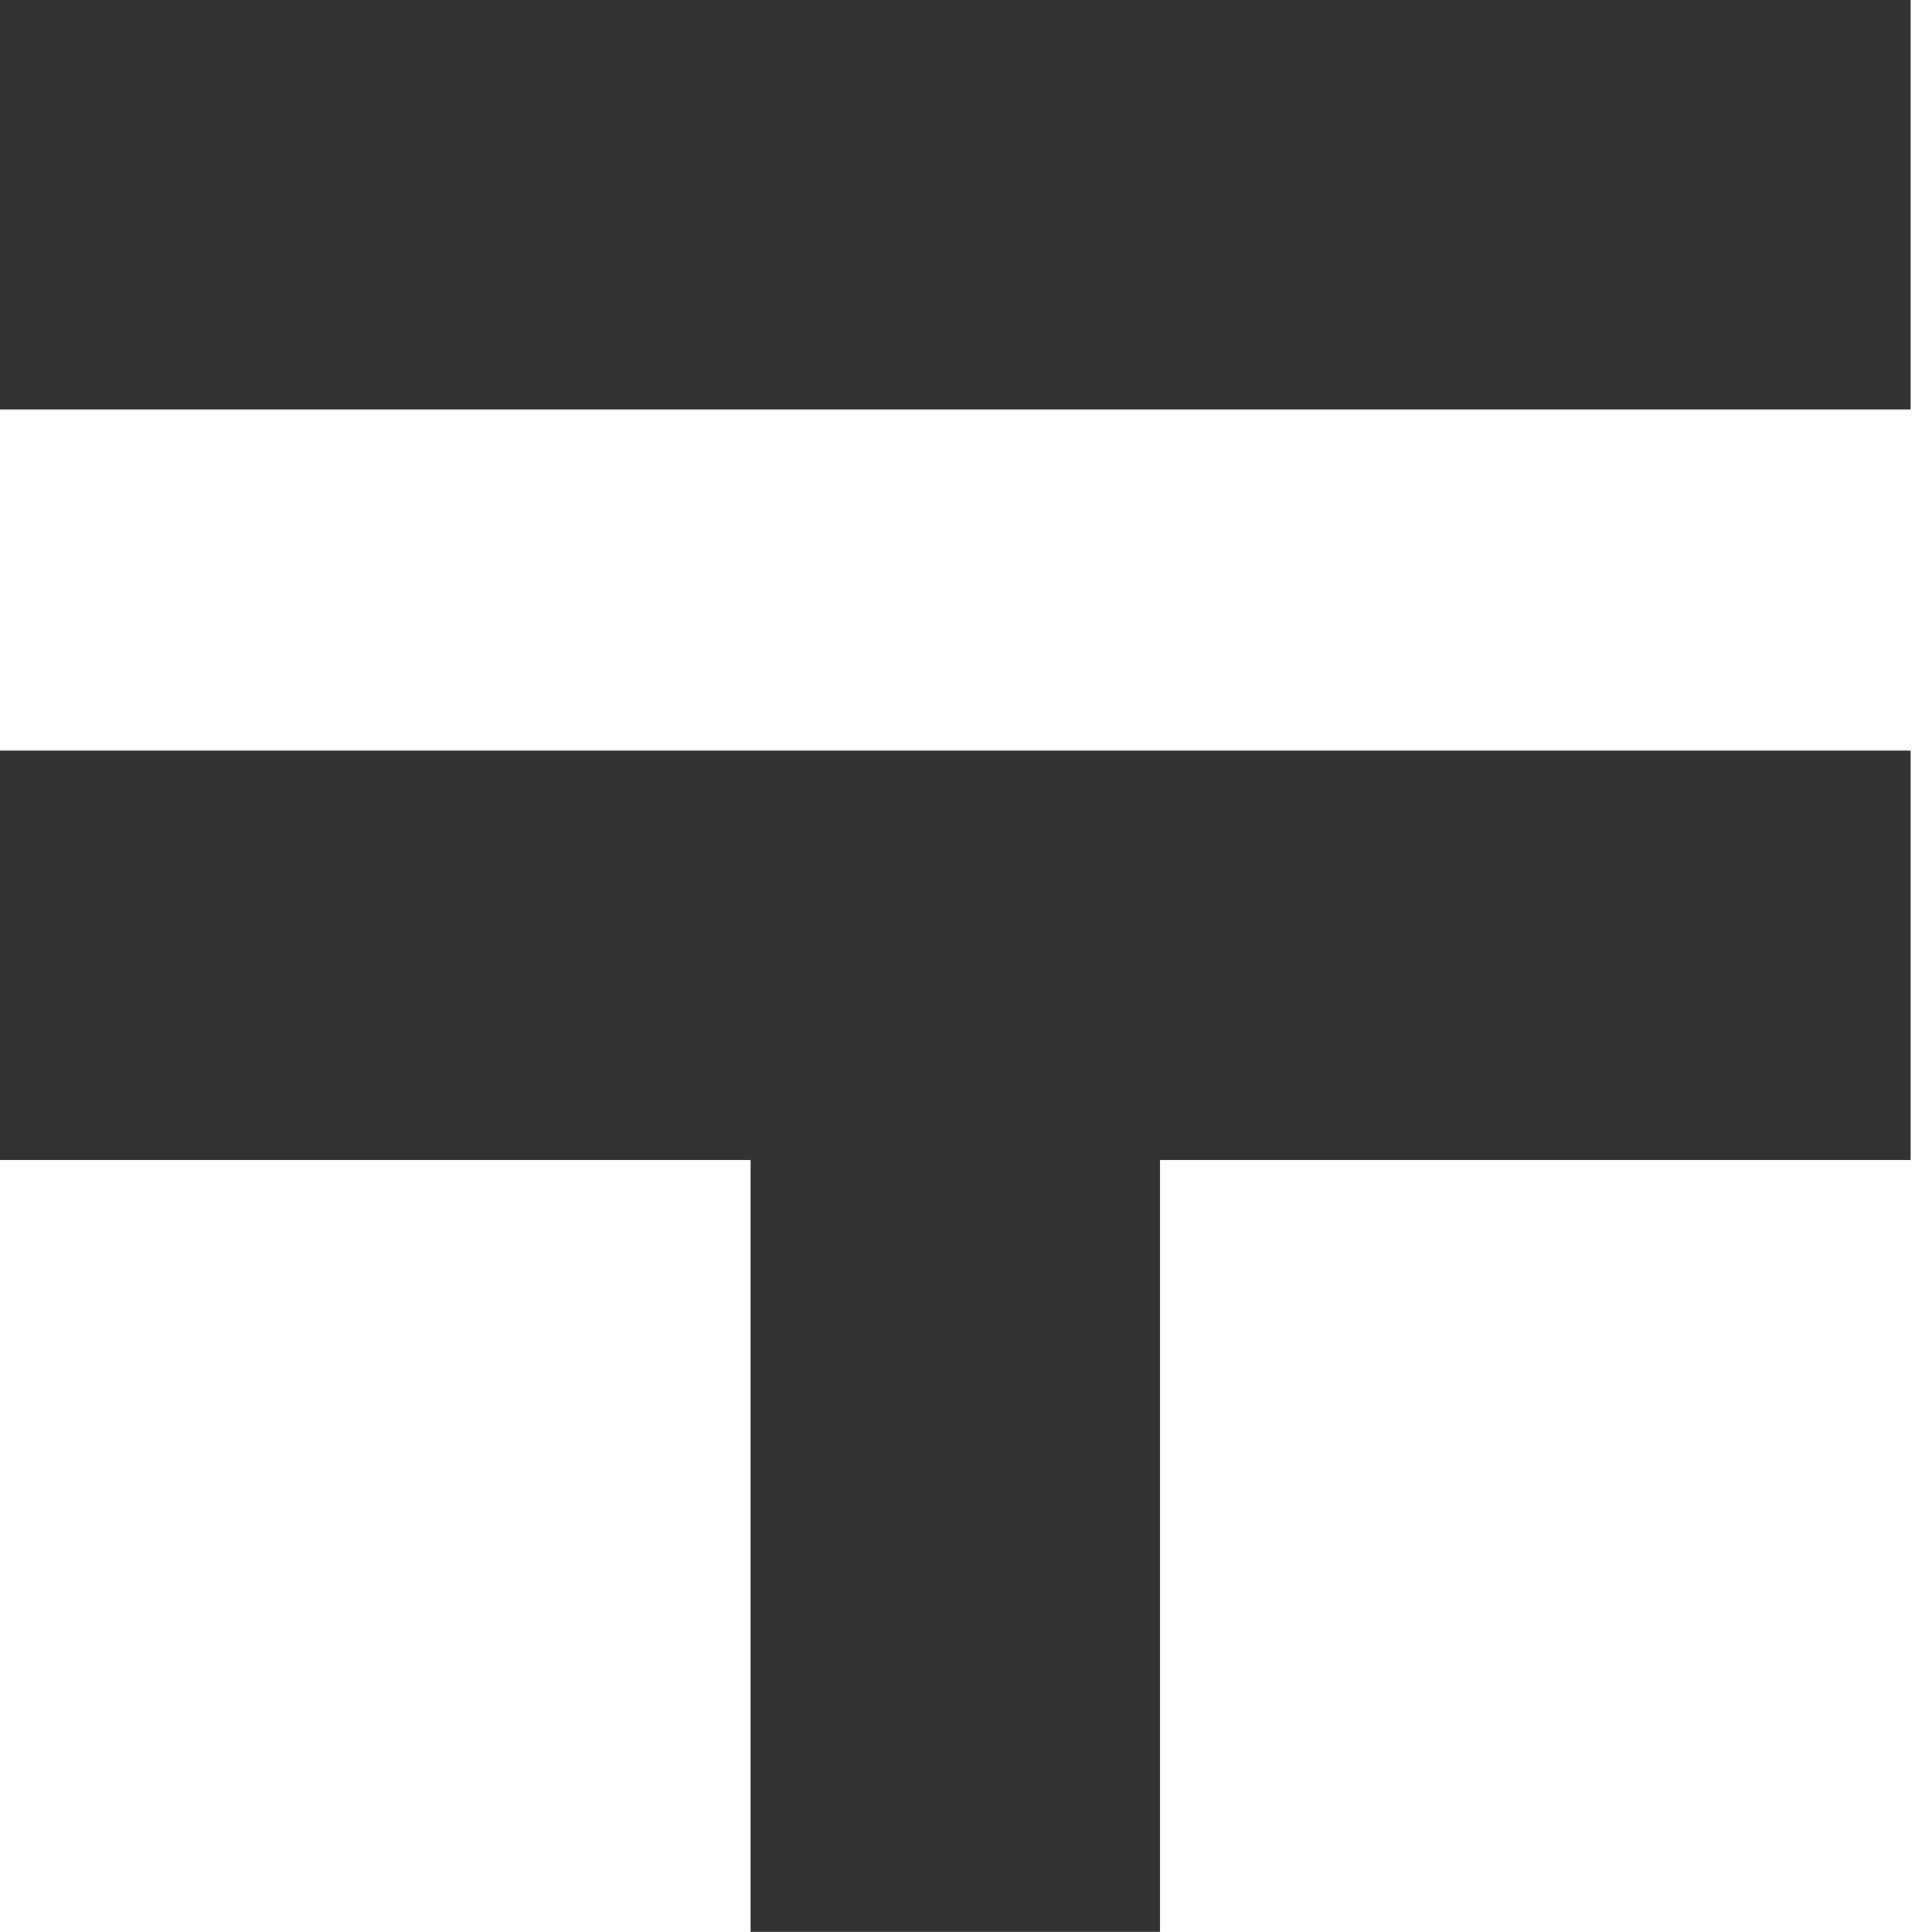
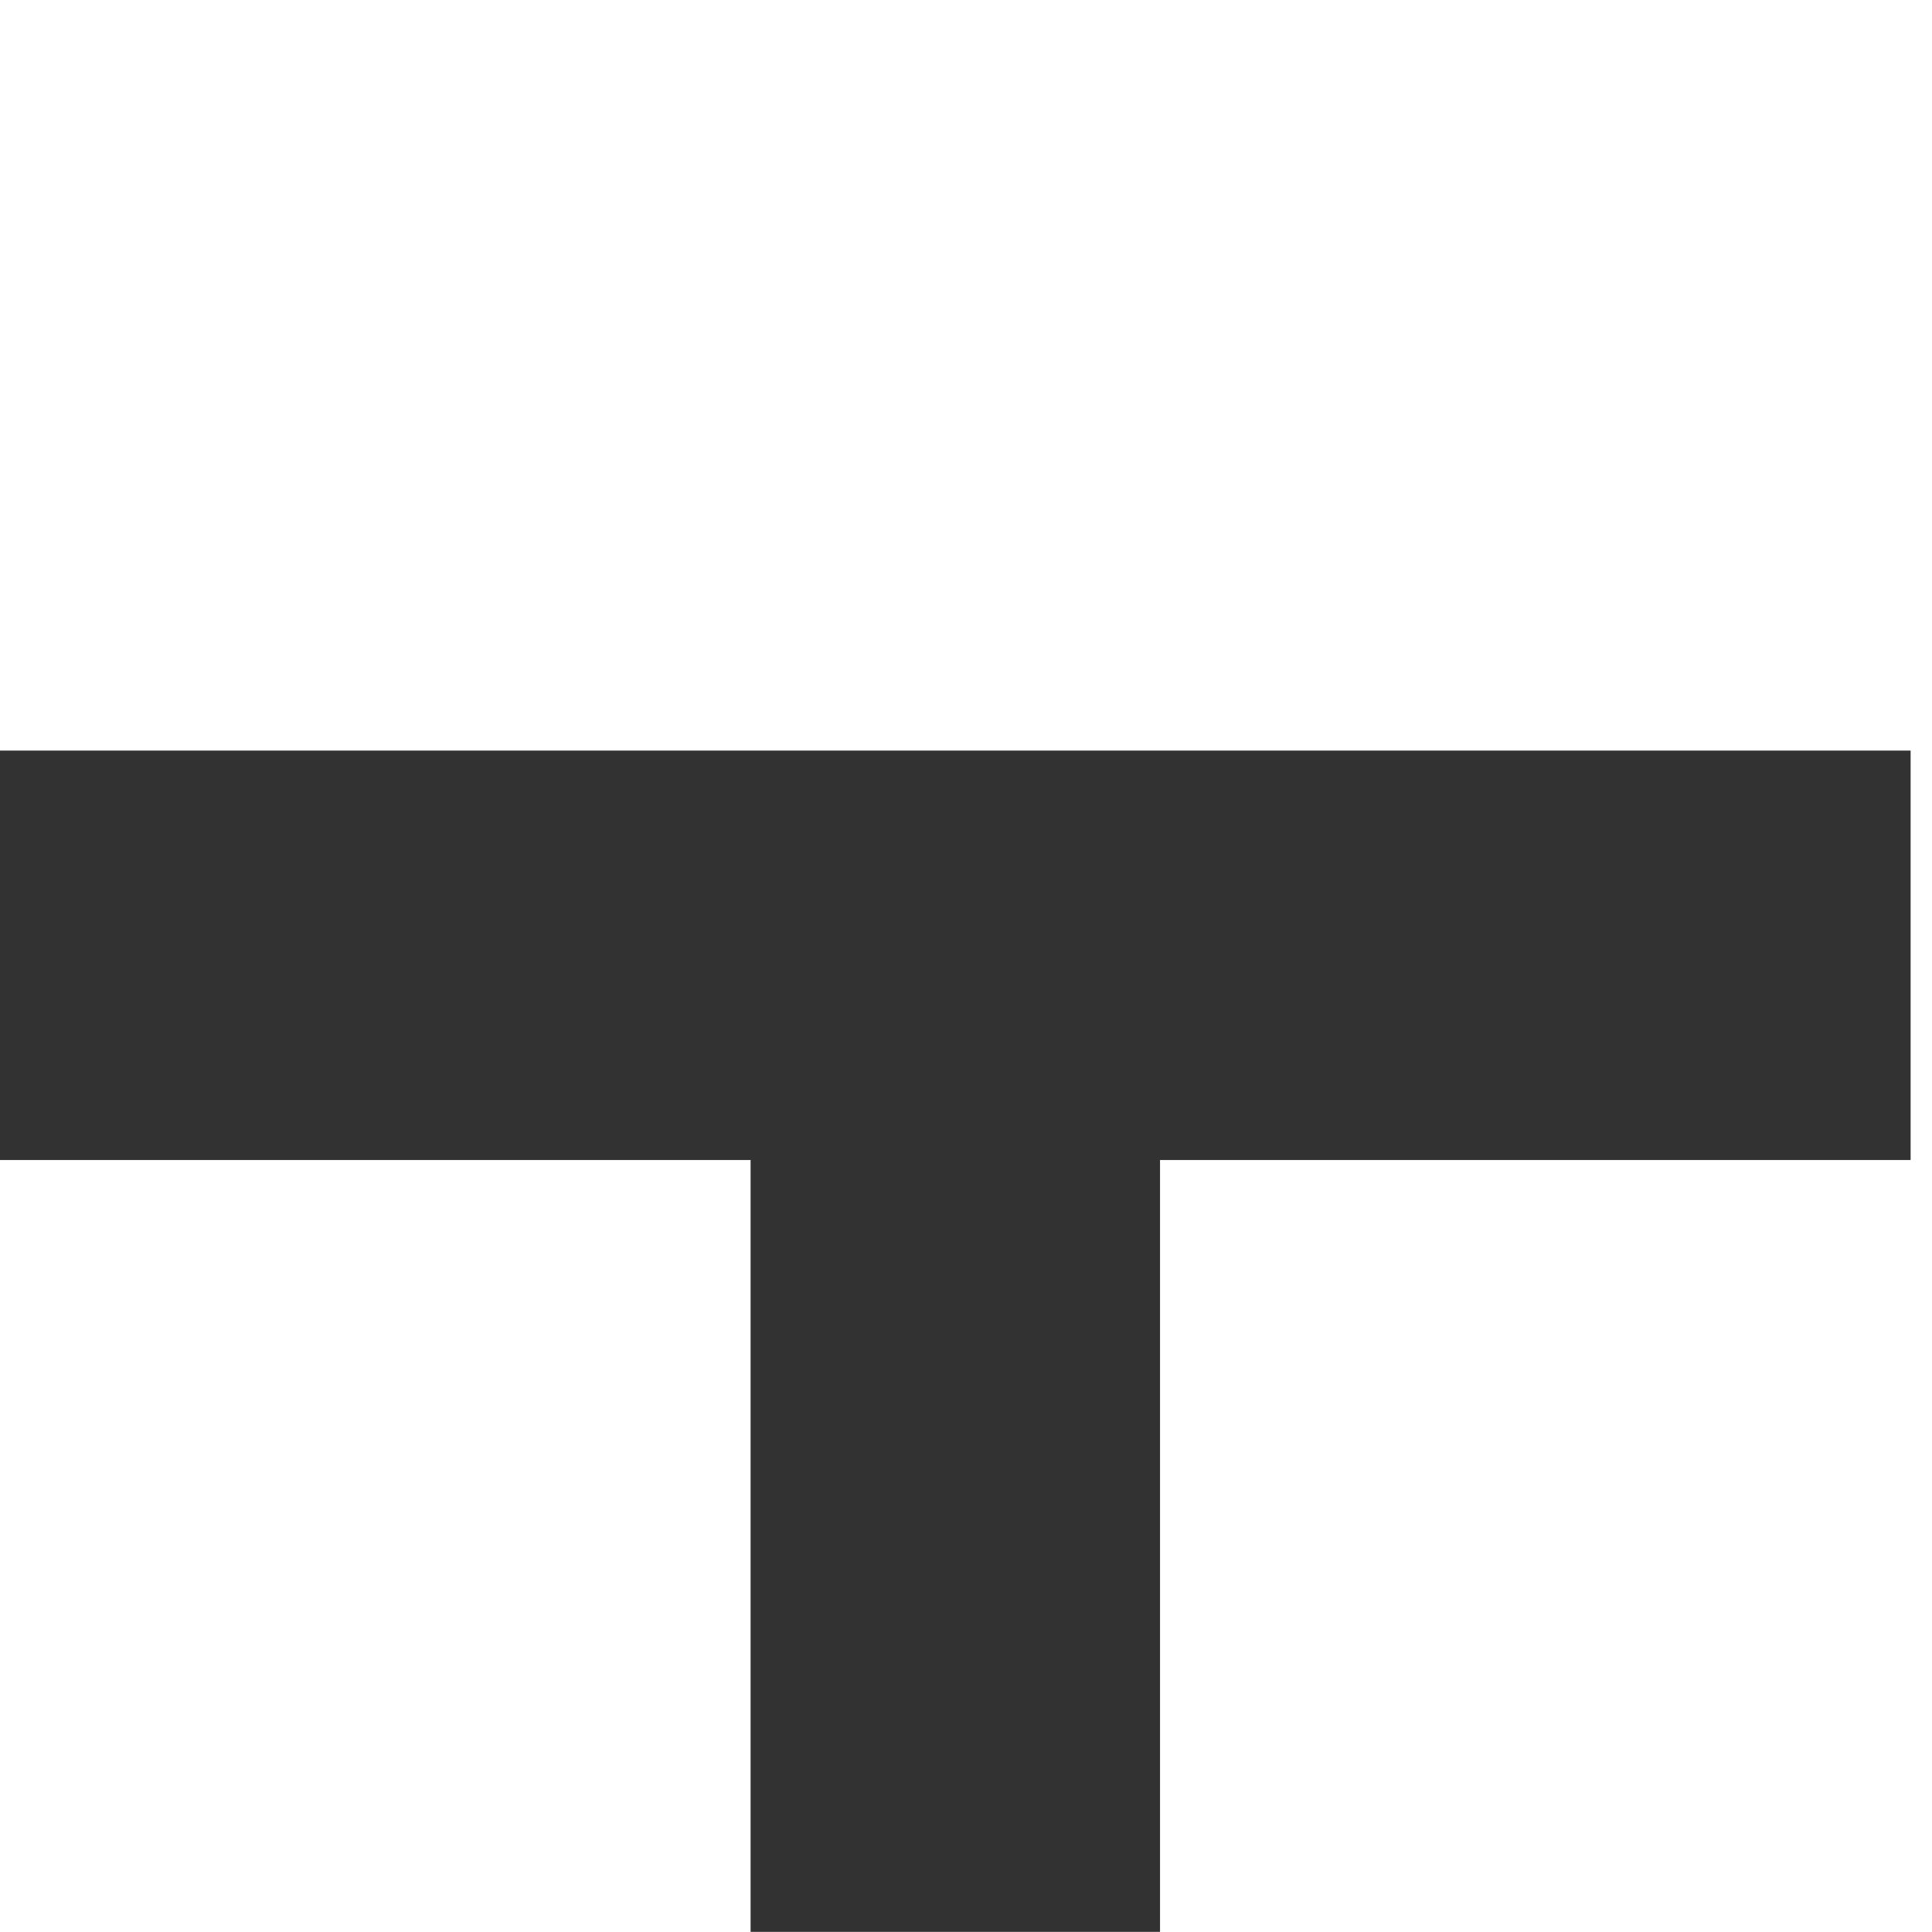
<svg xmlns="http://www.w3.org/2000/svg" width="14" height="14" viewBox="0 0 14 14" fill="none">
-   <path d="M13.845 0H0V2.967H13.845V0Z" fill="#323232" />
  <path d="M0 8.406H5.439V13.999H8.406V8.406H13.845V5.439H0V8.406Z" fill="#323232" />
</svg>